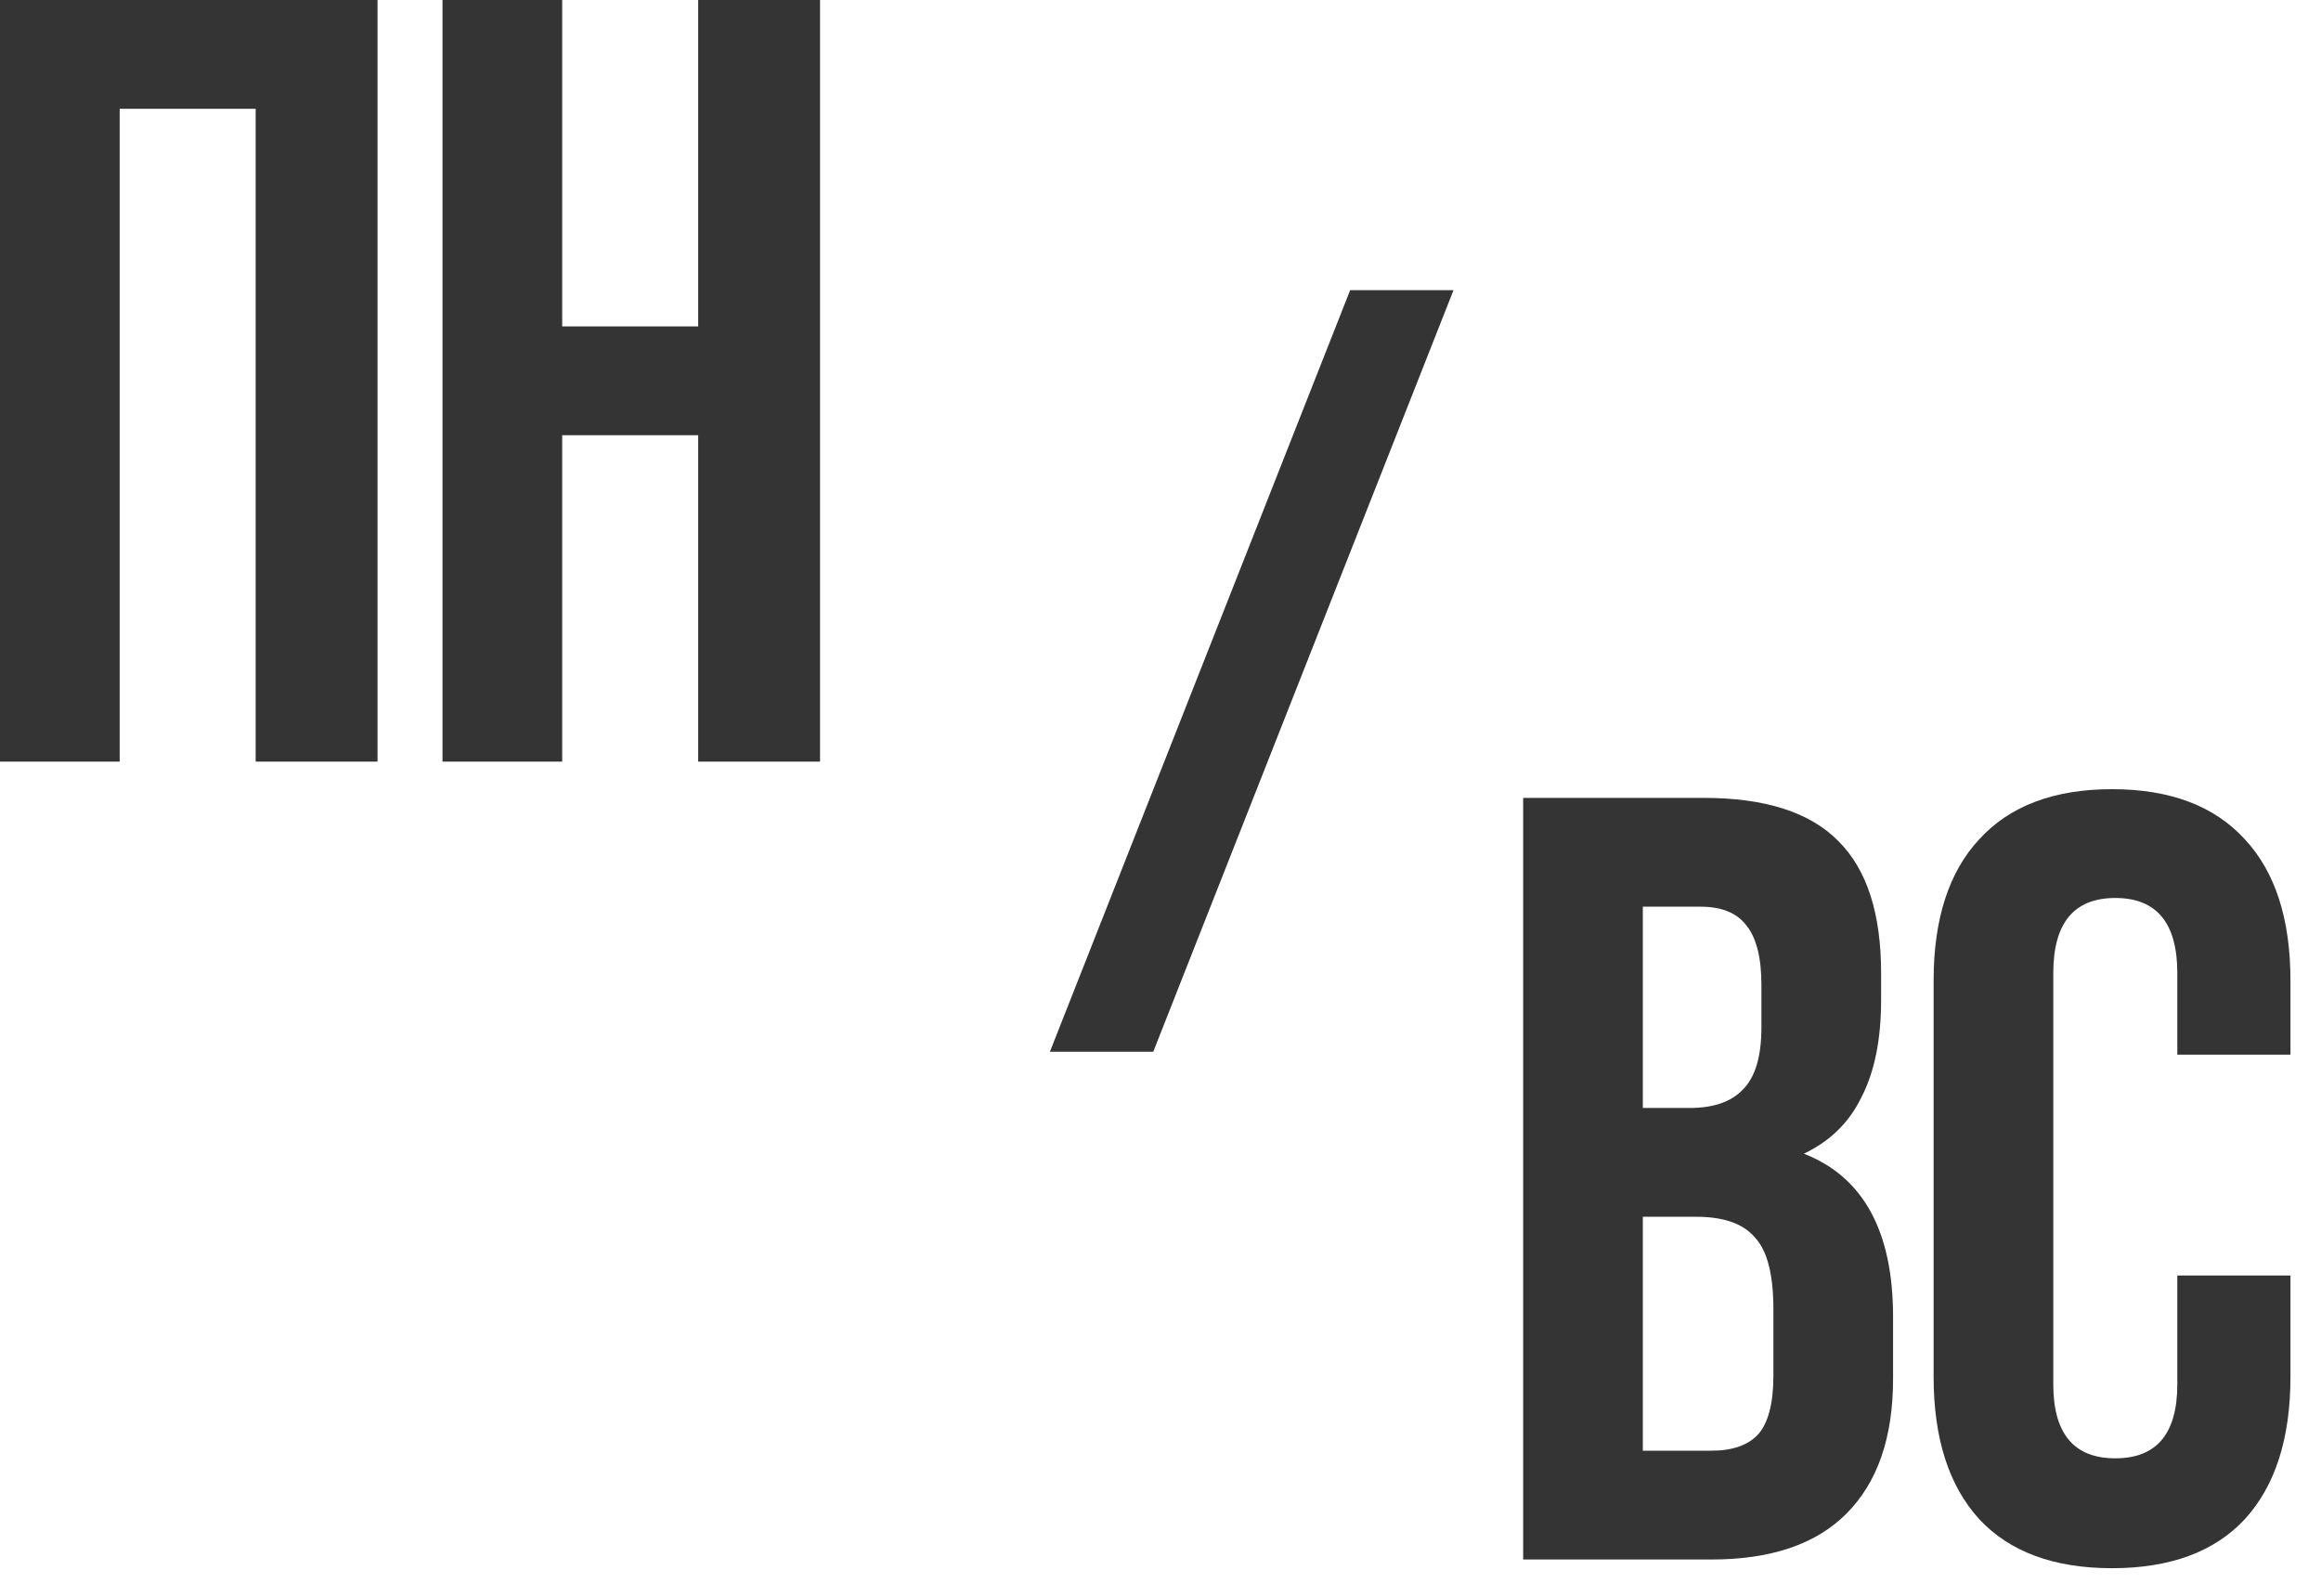
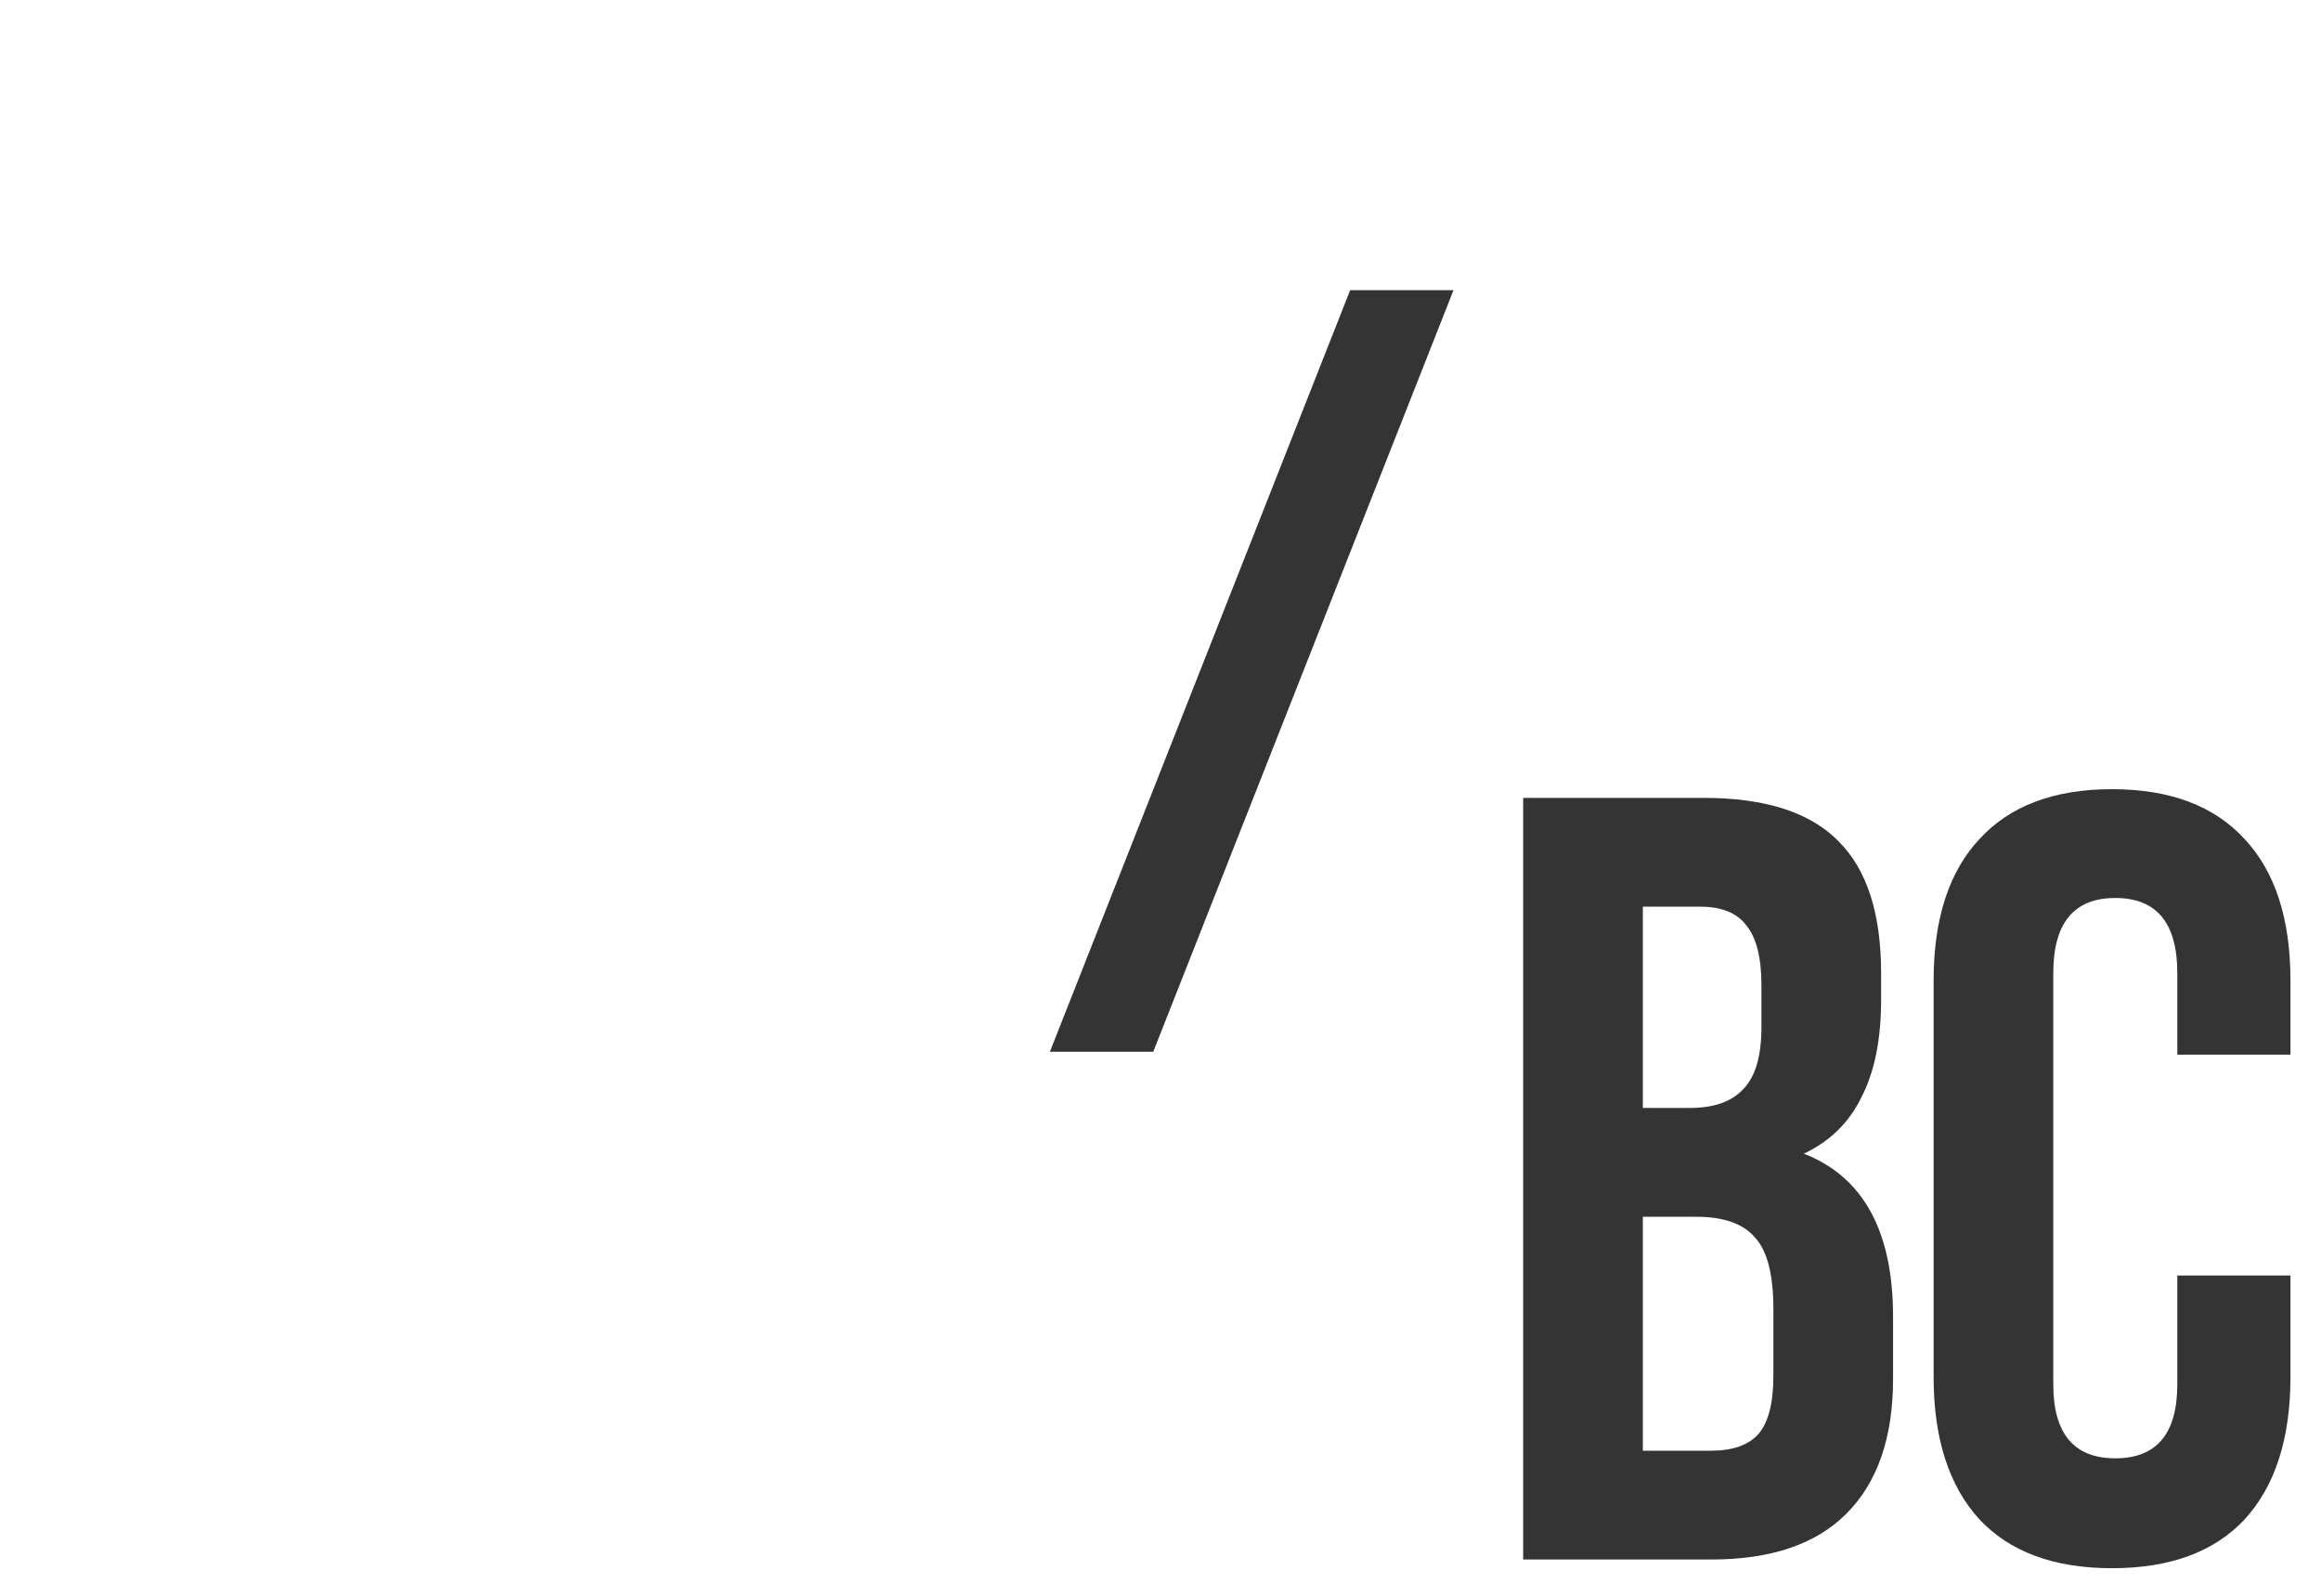
<svg xmlns="http://www.w3.org/2000/svg" width="32" height="22" viewBox="0 0 32 22" fill="none">
  <path d="M20.04 4L15.9 14.5H14.475L18.615 4H20.04Z" fill="#343434" />
-   <path d="M0 10.5V0H5.205V10.5H3.525V1.5H1.65V10.5H0Z" fill="#343434" />
-   <path d="M6.101 10.5V0H7.751V4.5H9.626V0H11.306V10.5H9.626V6H7.751V10.5H6.101Z" fill="#343434" />
  <path d="M23.49 11C24.34 11 24.96 11.2 25.35 11.6C25.74 11.99 25.935 12.595 25.935 13.415V13.79C25.935 14.33 25.845 14.775 25.665 15.125C25.495 15.475 25.23 15.735 24.87 15.905C25.69 16.225 26.1 16.975 26.1 18.155V19.01C26.1 19.82 25.885 20.44 25.455 20.87C25.035 21.29 24.415 21.5 23.595 21.5H21V11H23.49ZM22.65 15.275H23.295C23.625 15.275 23.87 15.19 24.03 15.02C24.2 14.85 24.285 14.565 24.285 14.165V13.58C24.285 13.2 24.215 12.925 24.075 12.755C23.945 12.585 23.735 12.5 23.445 12.5H22.65V15.275ZM22.65 20H23.595C23.885 20 24.1 19.925 24.24 19.775C24.38 19.615 24.45 19.345 24.45 18.965V18.05C24.45 17.57 24.365 17.24 24.195 17.06C24.035 16.87 23.765 16.775 23.385 16.775H22.65V20Z" fill="#343434" />
  <path d="M31.579 18.98C31.579 19.83 31.369 20.485 30.949 20.945C30.529 21.395 29.919 21.62 29.119 21.62C28.319 21.62 27.709 21.395 27.289 20.945C26.869 20.485 26.659 19.83 26.659 18.98V13.52C26.659 12.67 26.869 12.02 27.289 11.57C27.709 11.11 28.319 10.88 29.119 10.88C29.919 10.88 30.529 11.11 30.949 11.57C31.369 12.02 31.579 12.67 31.579 13.52V14.54H30.019V13.415C30.019 12.725 29.734 12.38 29.164 12.38C28.594 12.38 28.309 12.725 28.309 13.415V19.085C28.309 19.765 28.594 20.105 29.164 20.105C29.734 20.105 30.019 19.765 30.019 19.085V17.585H31.579V18.98Z" fill="#343434" />
</svg>